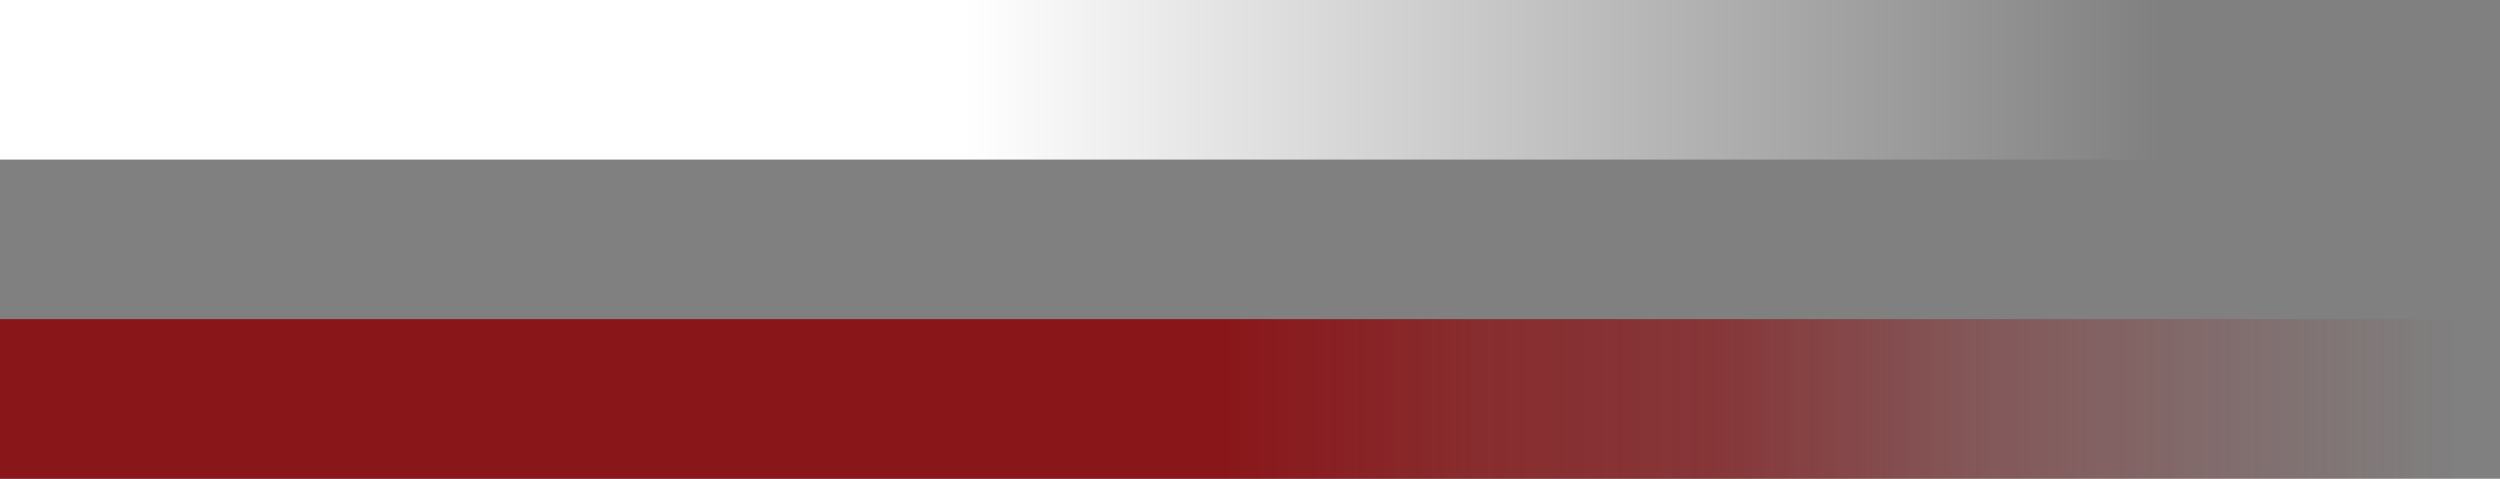
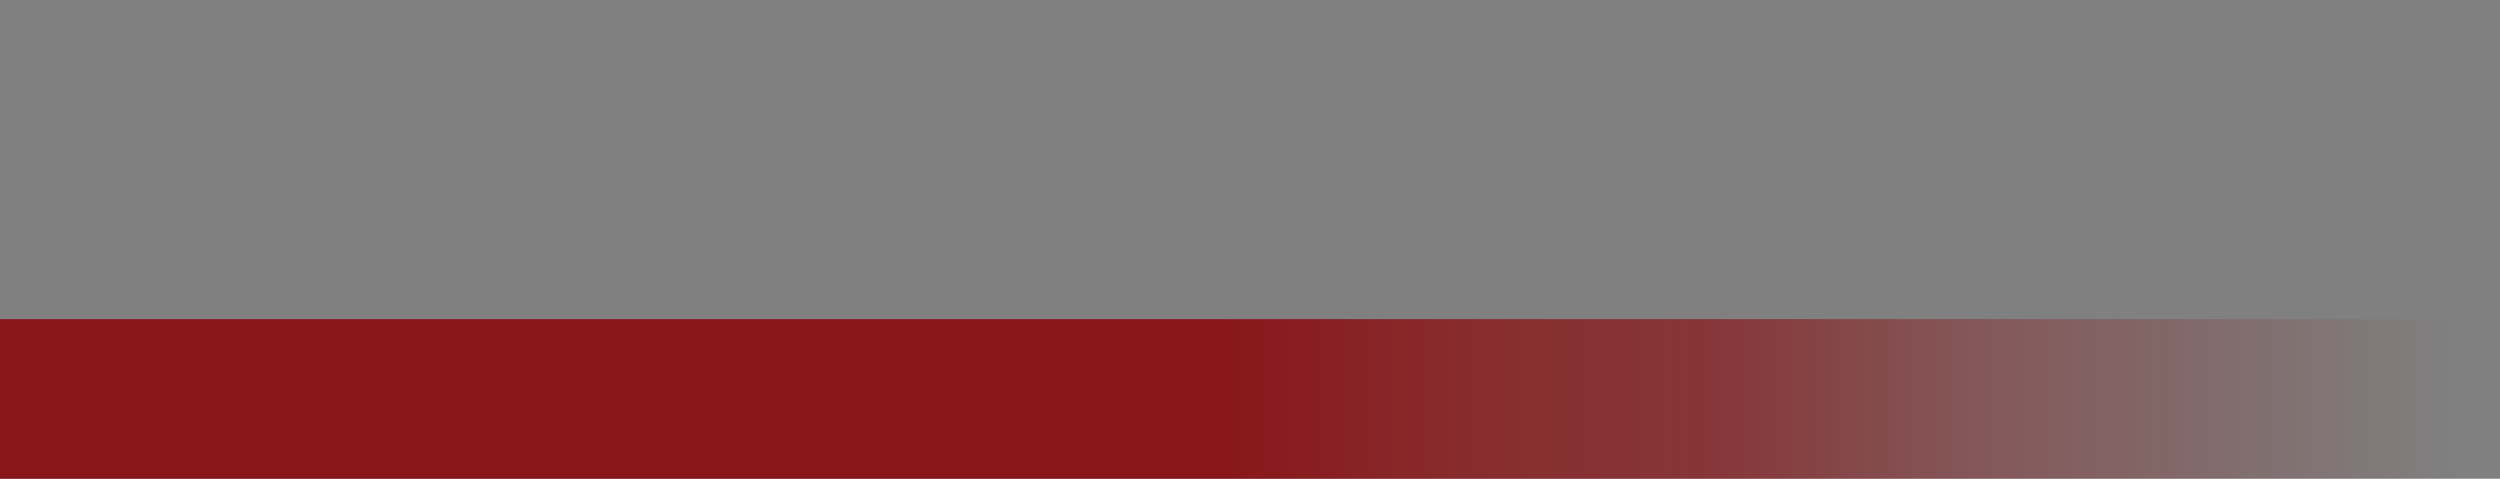
<svg xmlns="http://www.w3.org/2000/svg" version="1.1" viewBox="0 0 94 18">
  <rect x="0" y="0" width="94" height="18" fill="#808080" stroke="none" />
  <defs>
    <style>
      .cls-1 {
        fill: url(#linear-gradient-2);
      }

      .cls-2 {
        fill: url(#linear-gradient);
      }
    </style>
    <linearGradient id="linear-gradient" x1="414.2" y1="5" x2="506.5" y2="5" gradientTransform="translate(-414.2 20) scale(1 -1)" gradientUnits="userSpaceOnUse">
      <stop offset=".4" stop-color="#89171a" />
      <stop offset=".5" stop-color="#89171a" />
      <stop offset=".6" stop-color="#89171a" stop-opacity=".8" />
      <stop offset=".7" stop-color="#89171a" stop-opacity=".7" />
      <stop offset=".8" stop-color="#89171a" stop-opacity=".4" />
      <stop offset="1" stop-color="#89171a" stop-opacity="0" />
      <stop offset="1" stop-color="#89171a" stop-opacity="0" />
    </linearGradient>
    <linearGradient id="linear-gradient-2" x1="414.2" y1="17" x2="504.6" y2="17" gradientTransform="translate(-414.2 20) scale(1 -1)" gradientUnits="userSpaceOnUse">
      <stop offset=".4" stop-color="#fff" />
      <stop offset=".9" stop-color="#fff" stop-opacity="0" />
    </linearGradient>
  </defs>
  <g>
    <g id="Layer_1">
      <rect class="cls-2" y="12" width="94" height="6" />
-       <rect class="cls-1" width="90.4" height="6" />
    </g>
  </g>
</svg>